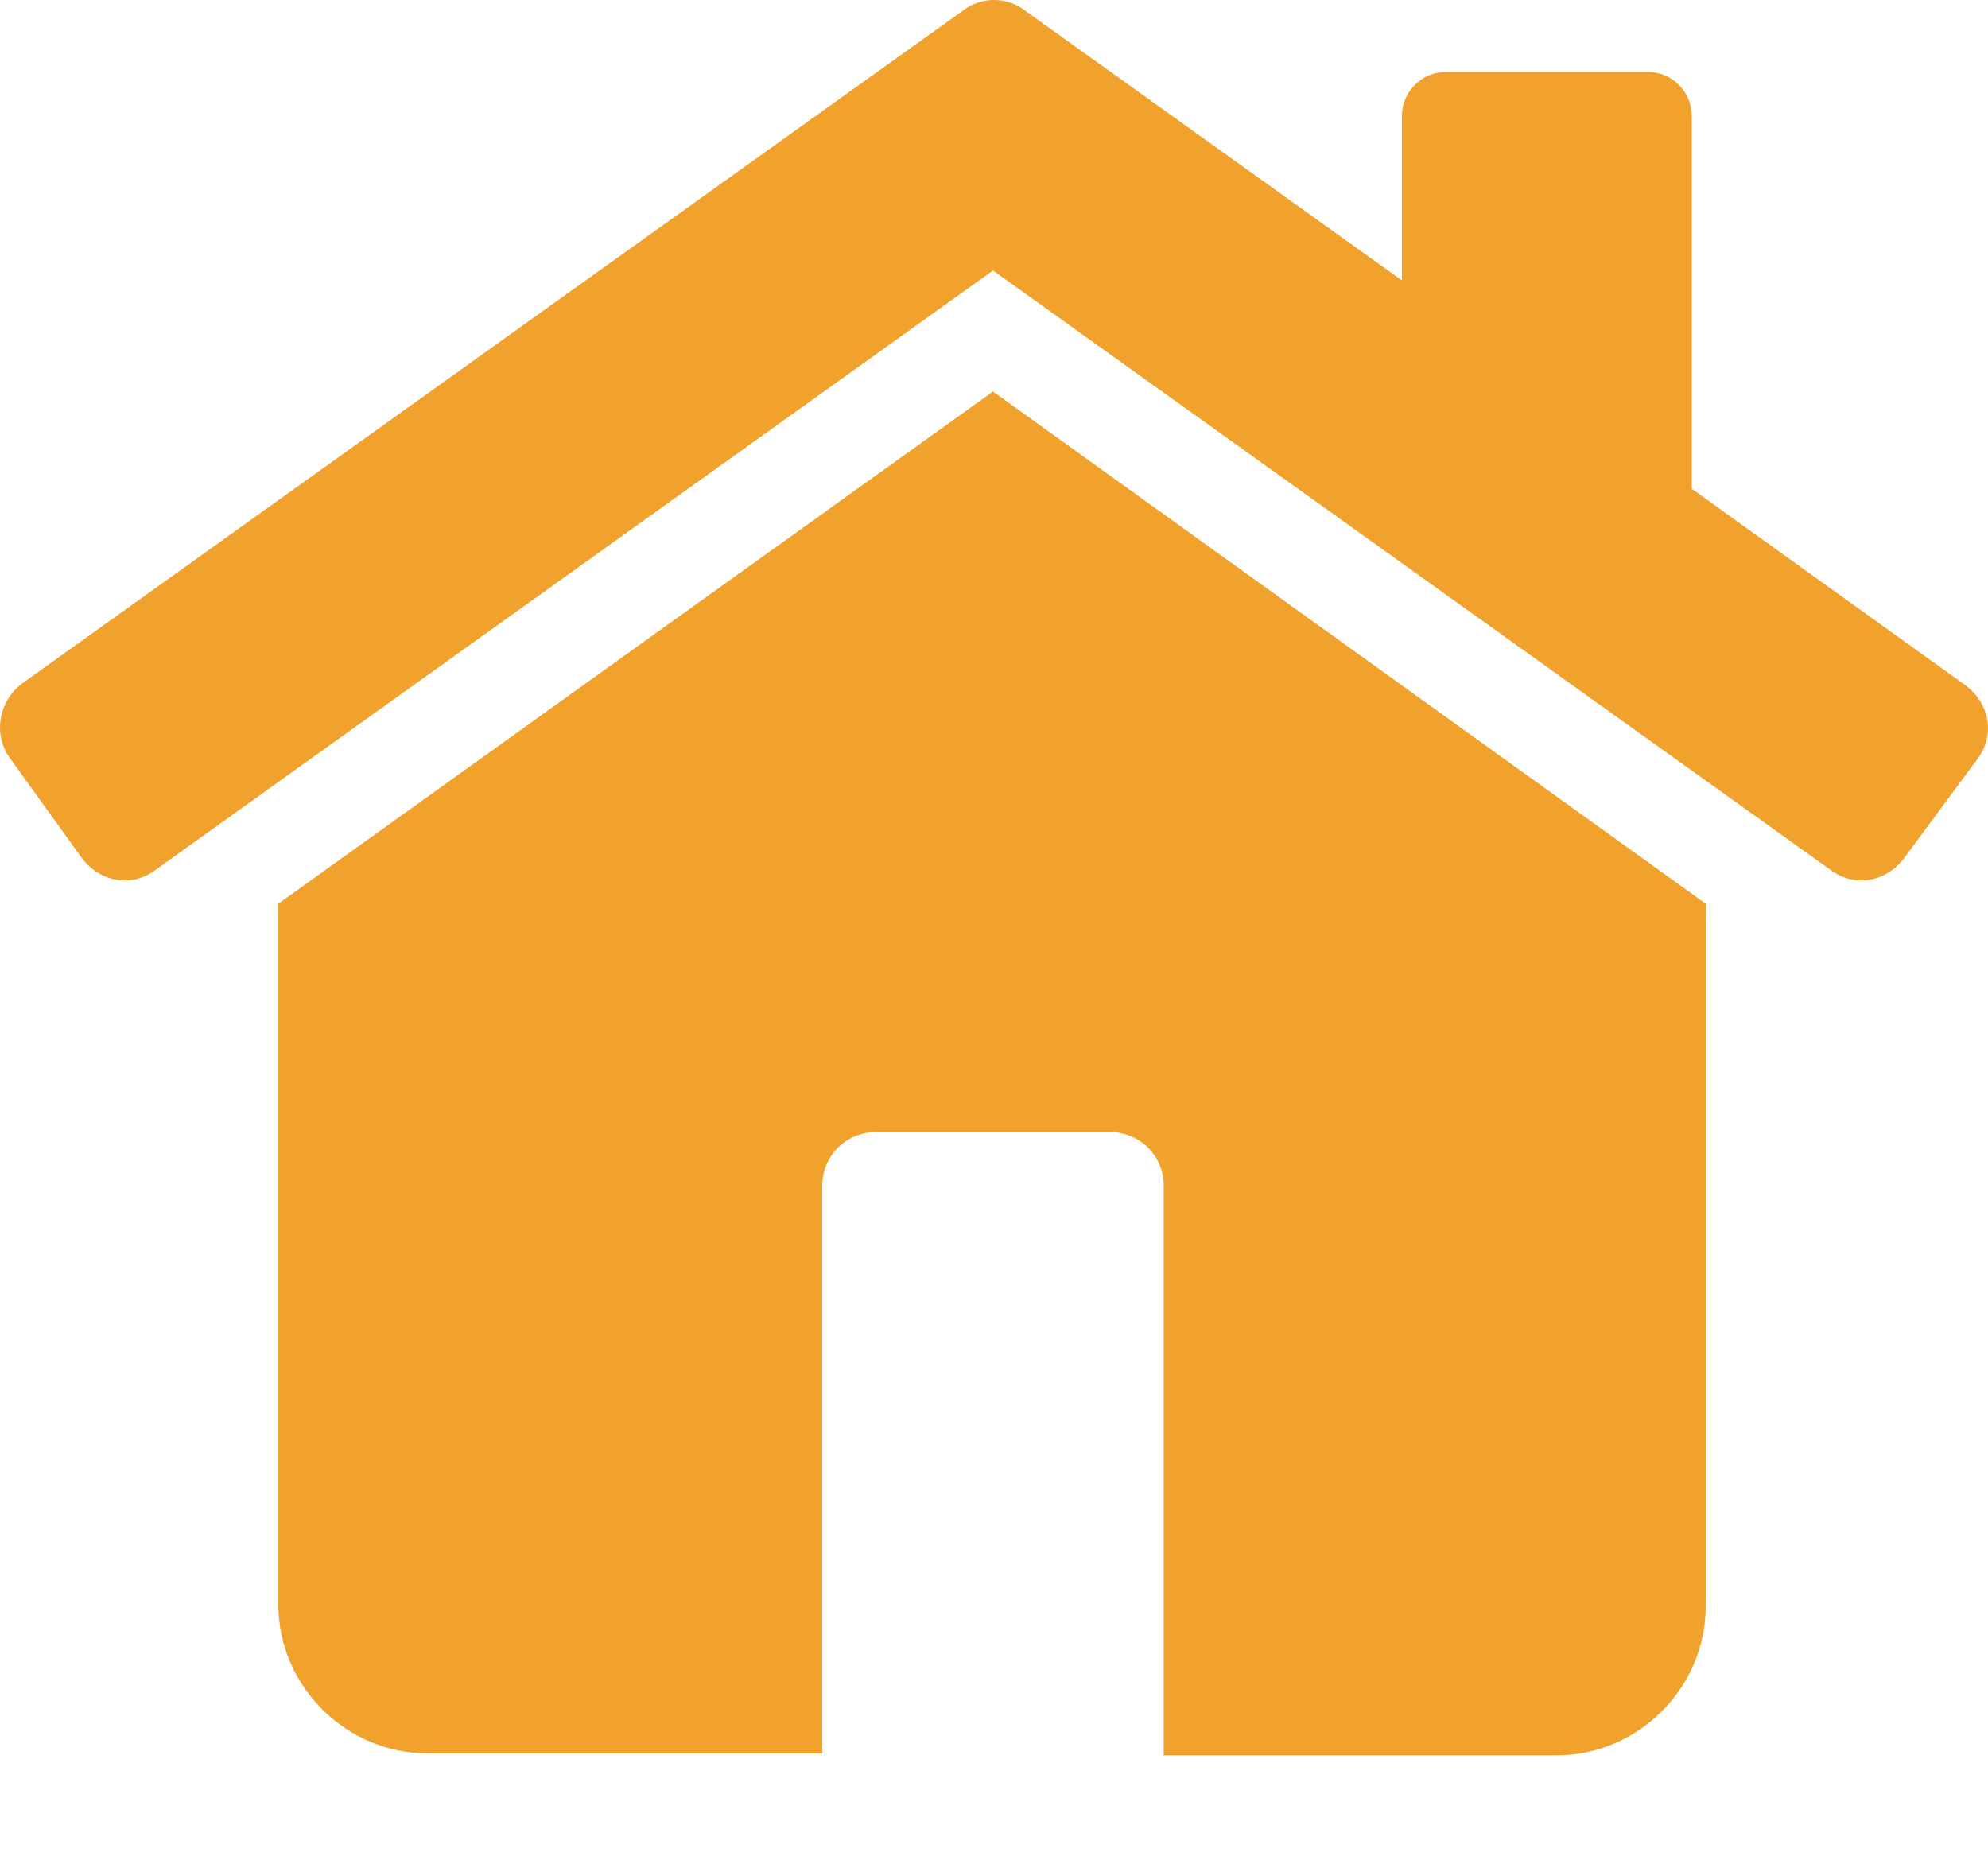
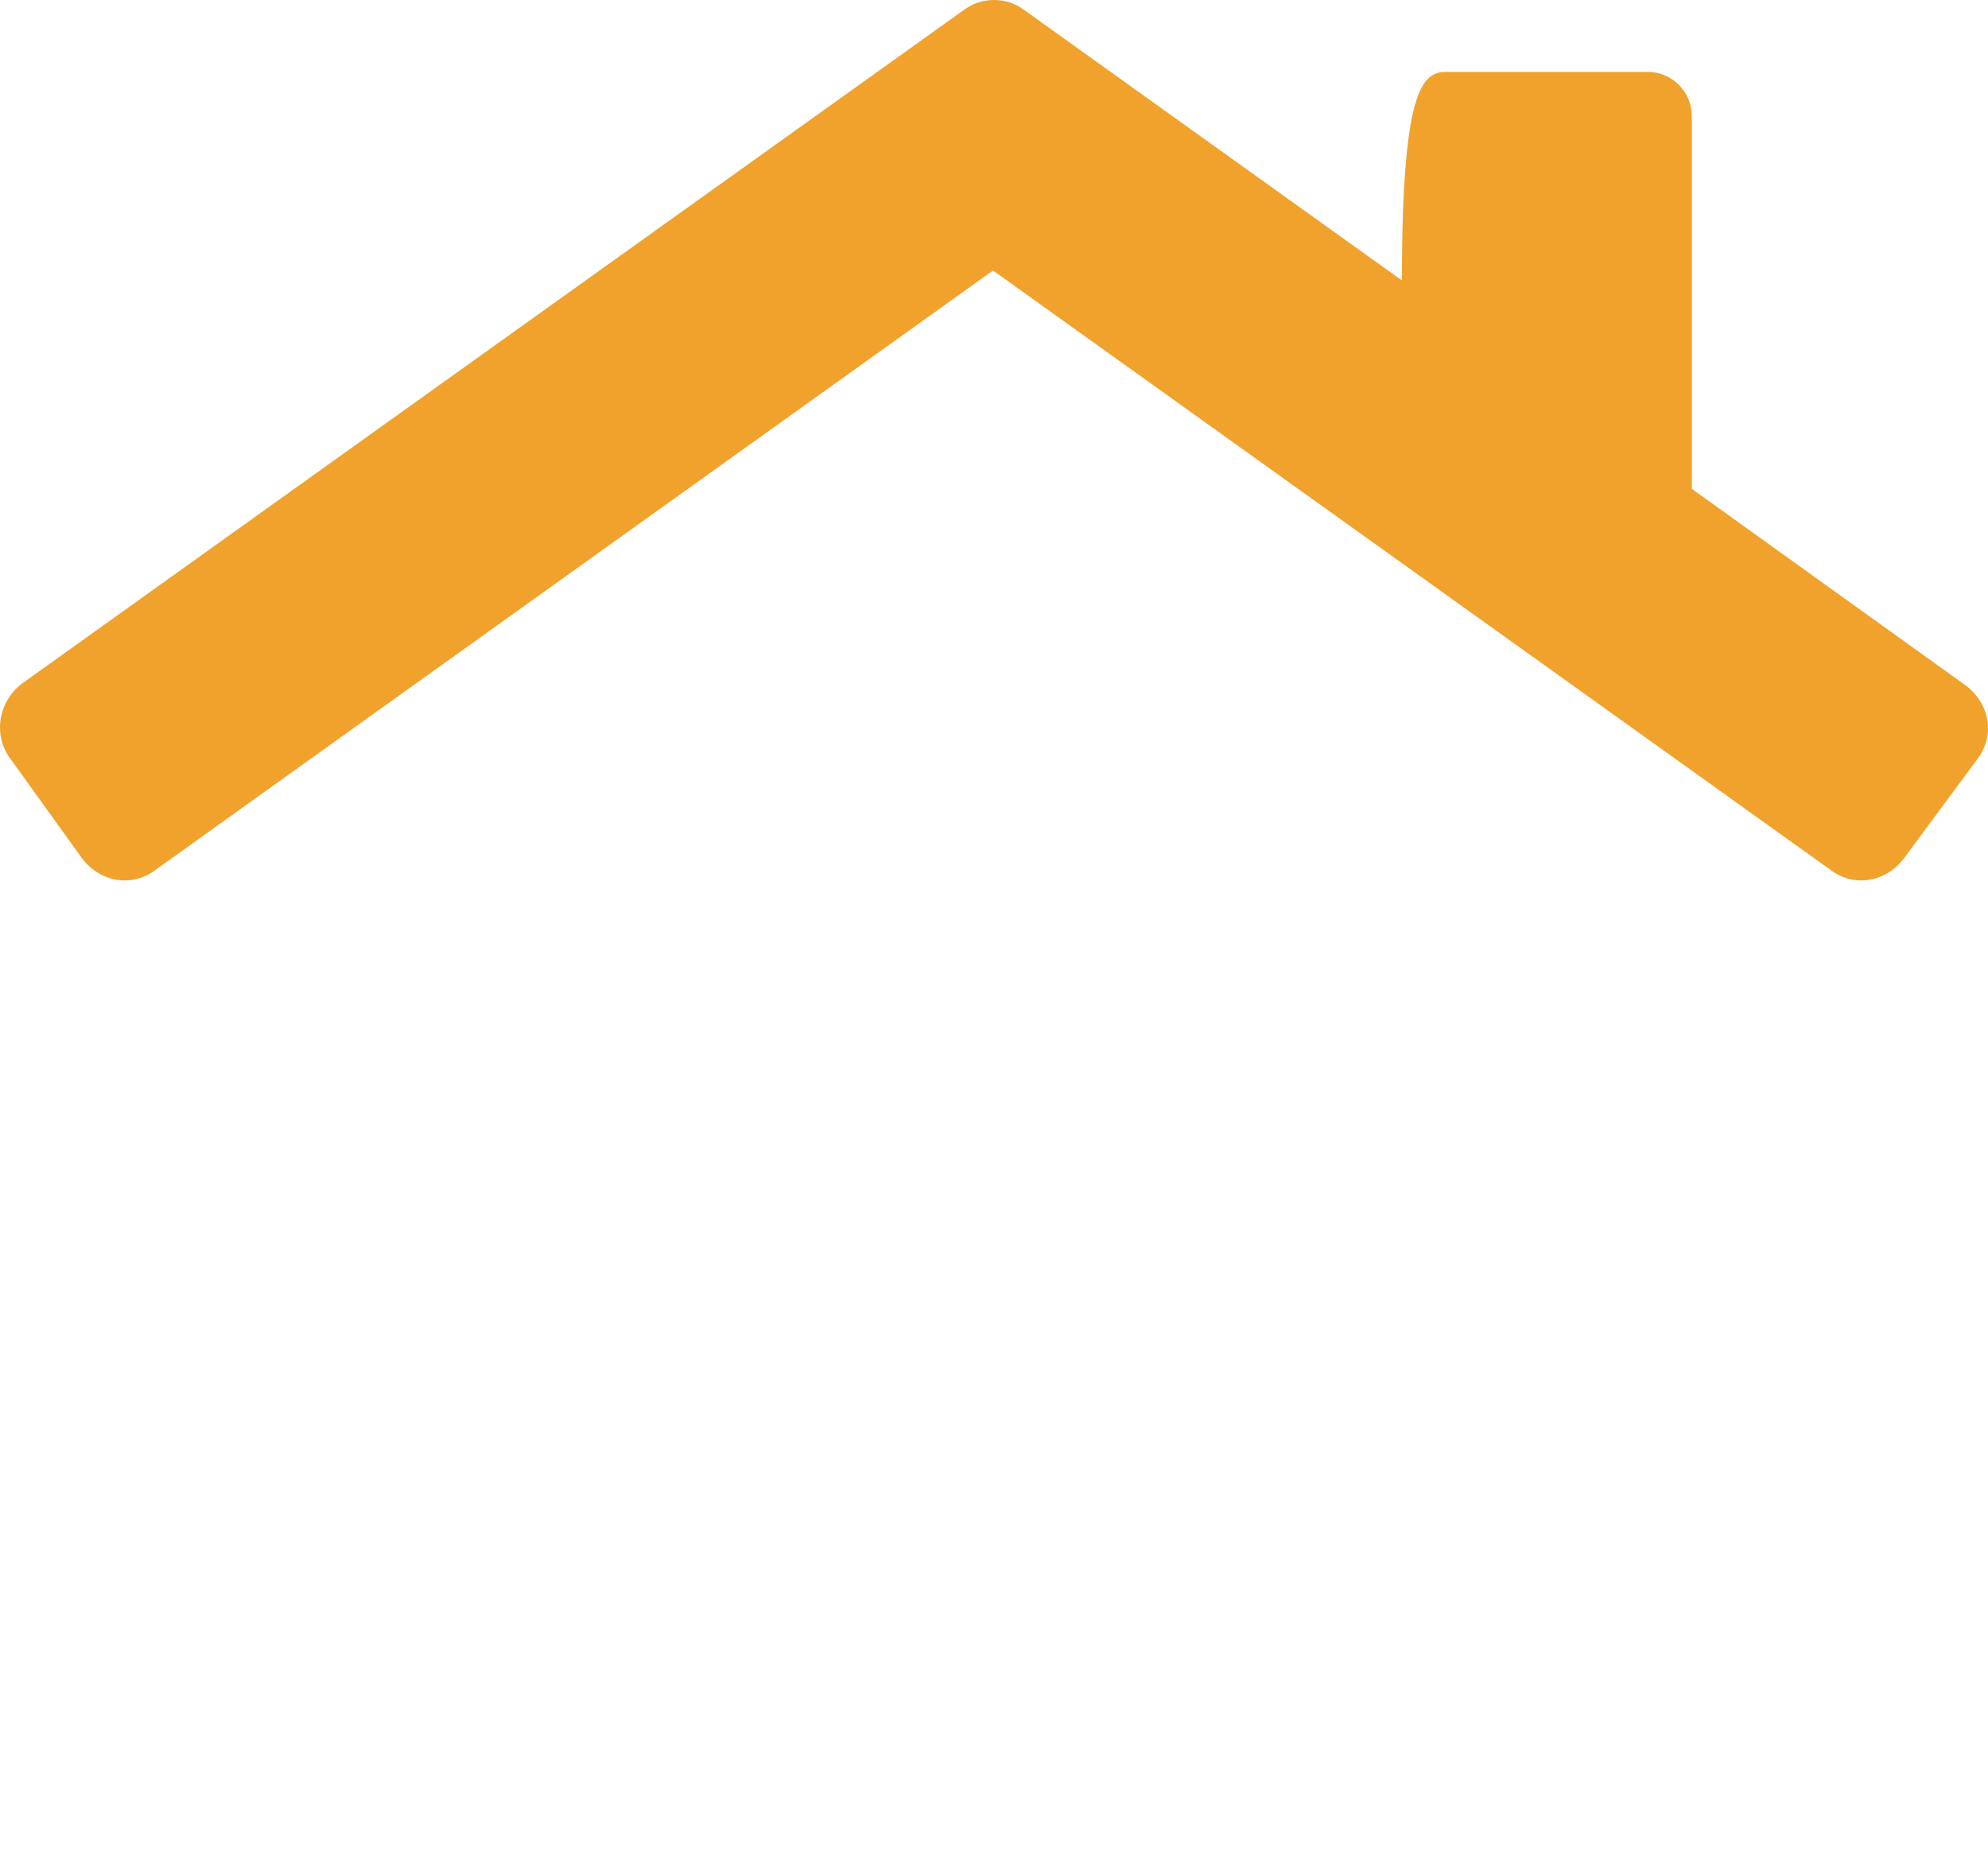
<svg xmlns="http://www.w3.org/2000/svg" width="16" height="15" viewBox="0 0 16 15" fill="none">
-   <path fill-rule="evenodd" clip-rule="evenodd" d="M13.728 7.273V12.929C13.728 13.584 13.184 14.127 12.529 14.127H9.366V9.542C9.366 9.302 9.174 9.111 8.935 9.111H7.049C6.81 9.111 6.618 9.302 6.618 9.542V14.111H3.439C2.784 14.111 2.24 13.568 2.24 12.913V7.273L7.992 3.151L13.728 7.273Z" fill="#F0A22D" />
-   <path d="M0.179 5.5L7.752 0.084C7.896 -0.028 8.104 -0.028 8.248 0.084L11.283 2.257V0.931C11.283 0.739 11.443 0.579 11.635 0.579H13.264C13.456 0.579 13.616 0.739 13.616 0.931V3.934L15.82 5.516C16.012 5.66 16.06 5.915 15.916 6.107L15.325 6.906C15.181 7.098 14.926 7.146 14.734 7.002L7.992 2.177L1.25 7.002C1.058 7.146 0.803 7.098 0.659 6.906L0.084 6.107C-0.06 5.915 -0.012 5.644 0.179 5.5Z" fill="#F0A22D" />
+   <path d="M0.179 5.5L7.752 0.084C7.896 -0.028 8.104 -0.028 8.248 0.084L11.283 2.257C11.283 0.739 11.443 0.579 11.635 0.579H13.264C13.456 0.579 13.616 0.739 13.616 0.931V3.934L15.82 5.516C16.012 5.66 16.06 5.915 15.916 6.107L15.325 6.906C15.181 7.098 14.926 7.146 14.734 7.002L7.992 2.177L1.25 7.002C1.058 7.146 0.803 7.098 0.659 6.906L0.084 6.107C-0.06 5.915 -0.012 5.644 0.179 5.5Z" fill="#F0A22D" />
</svg>